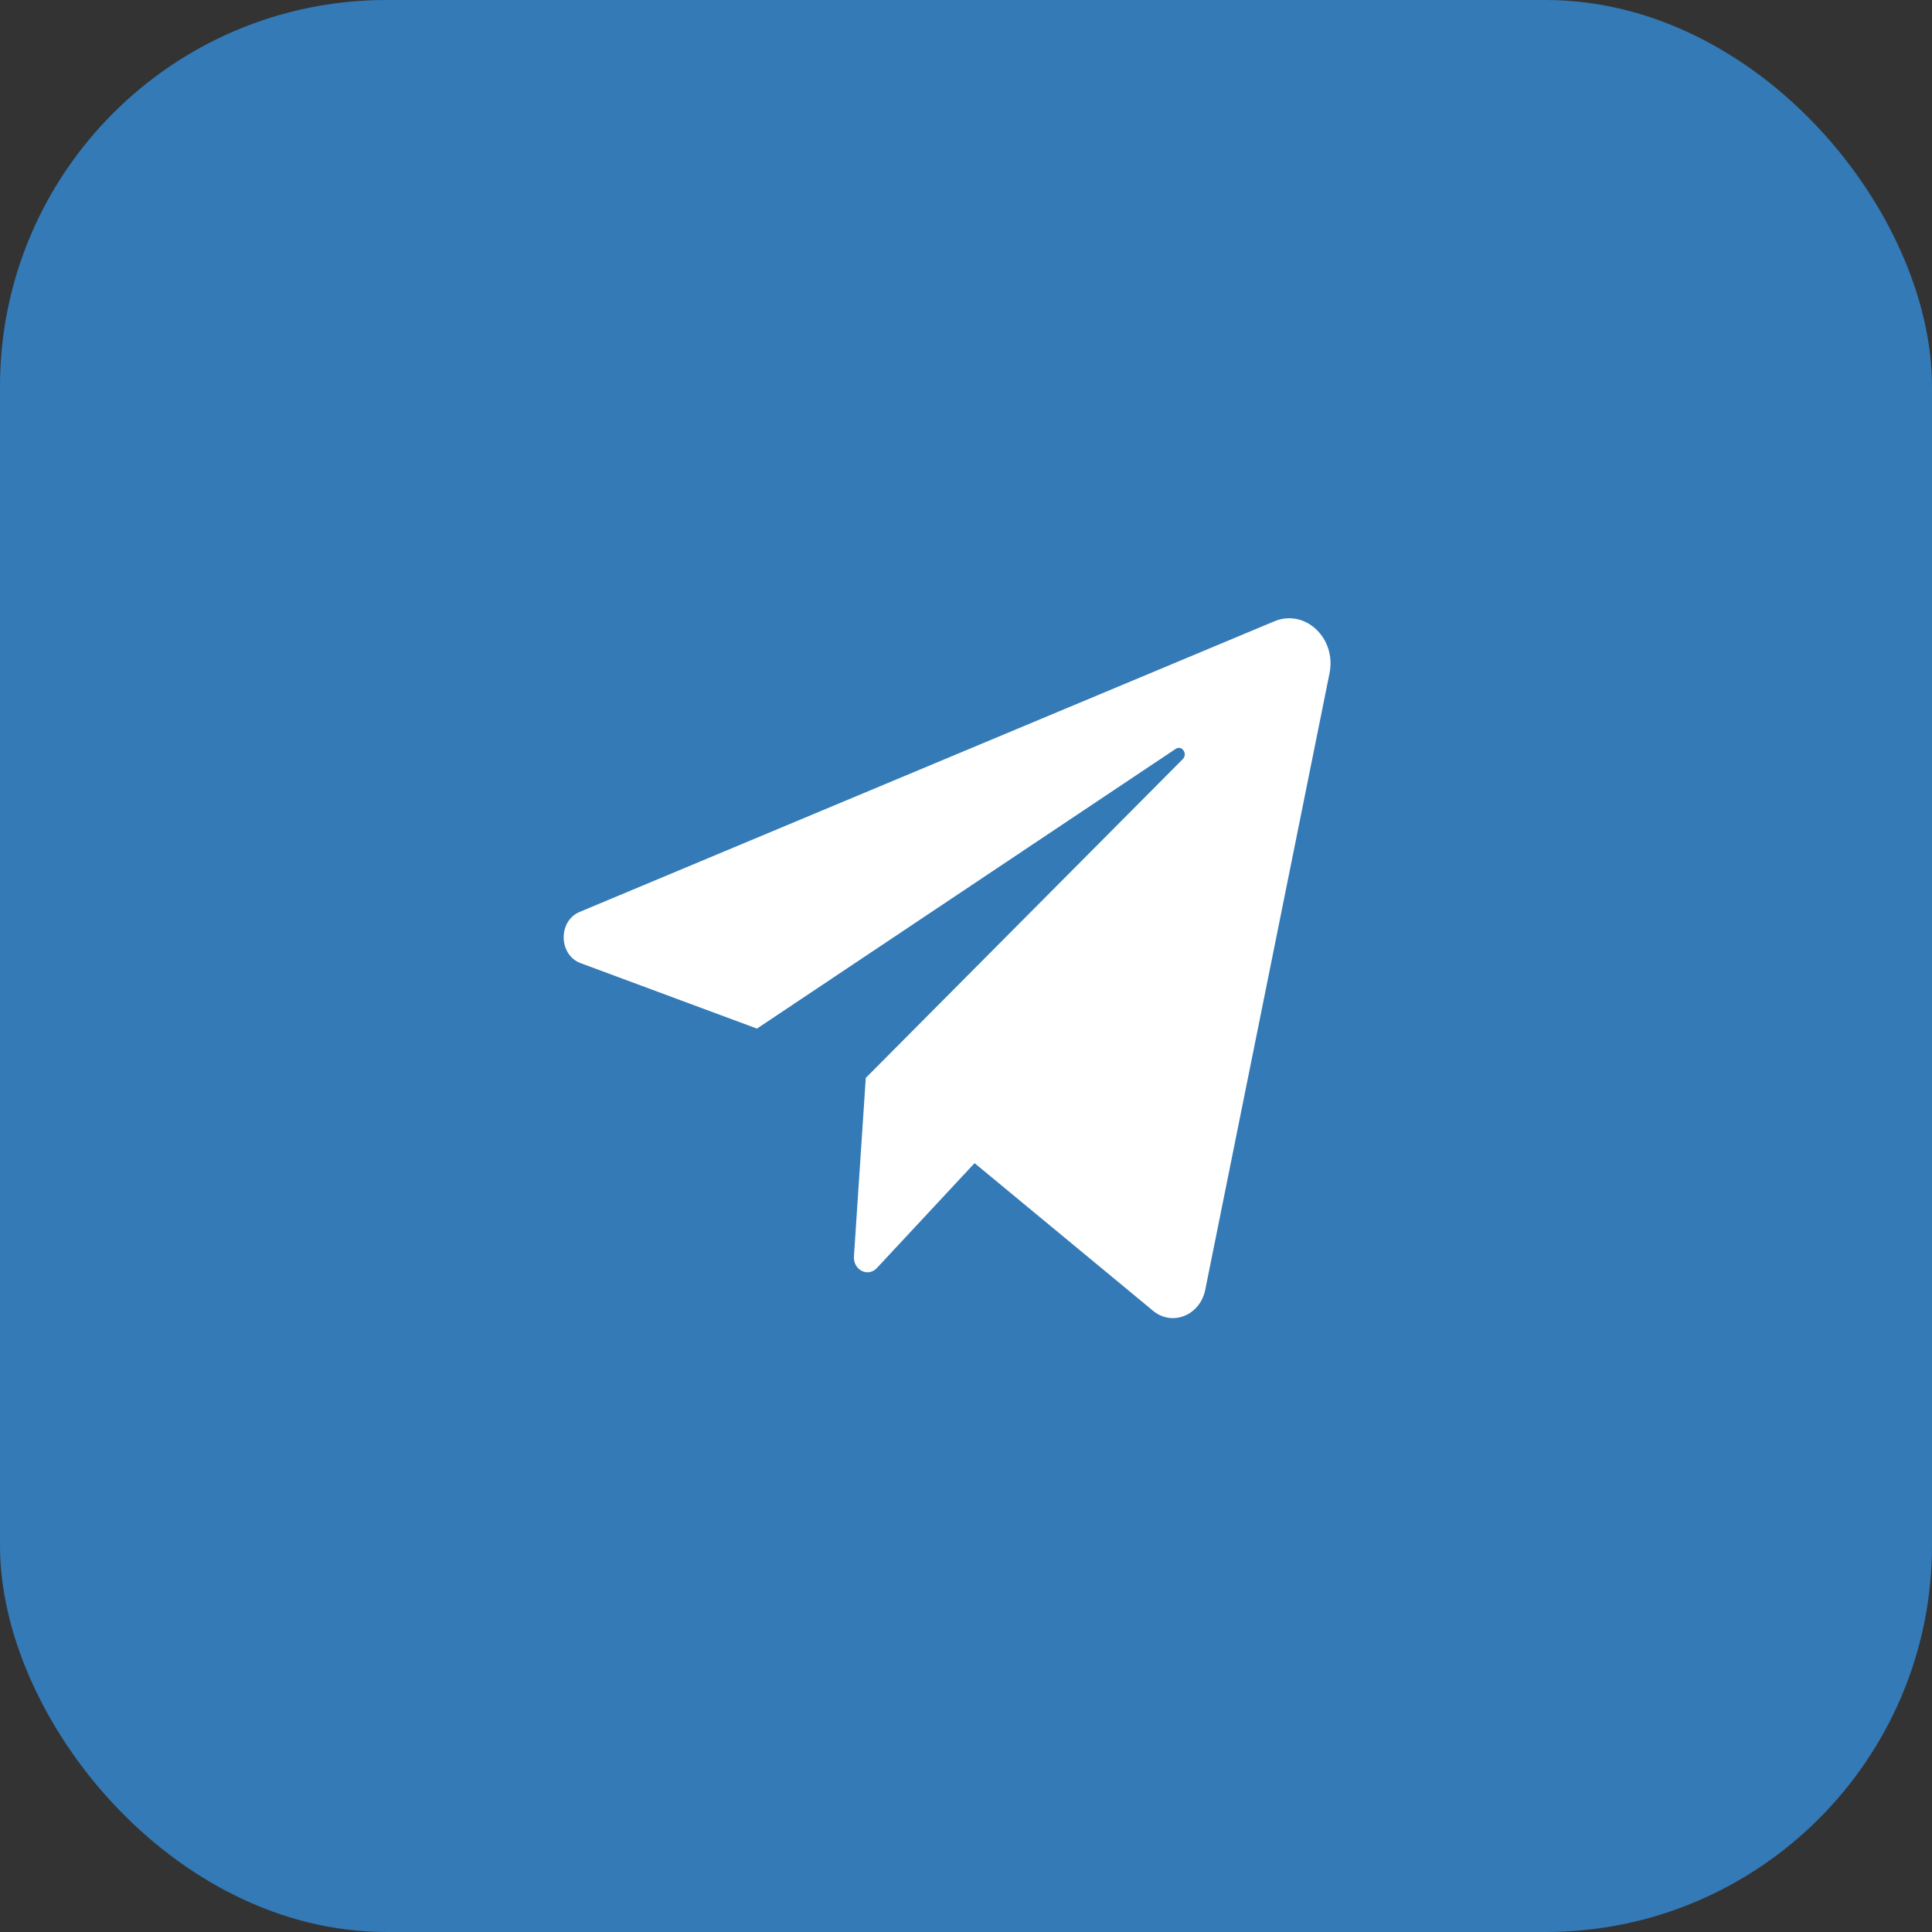
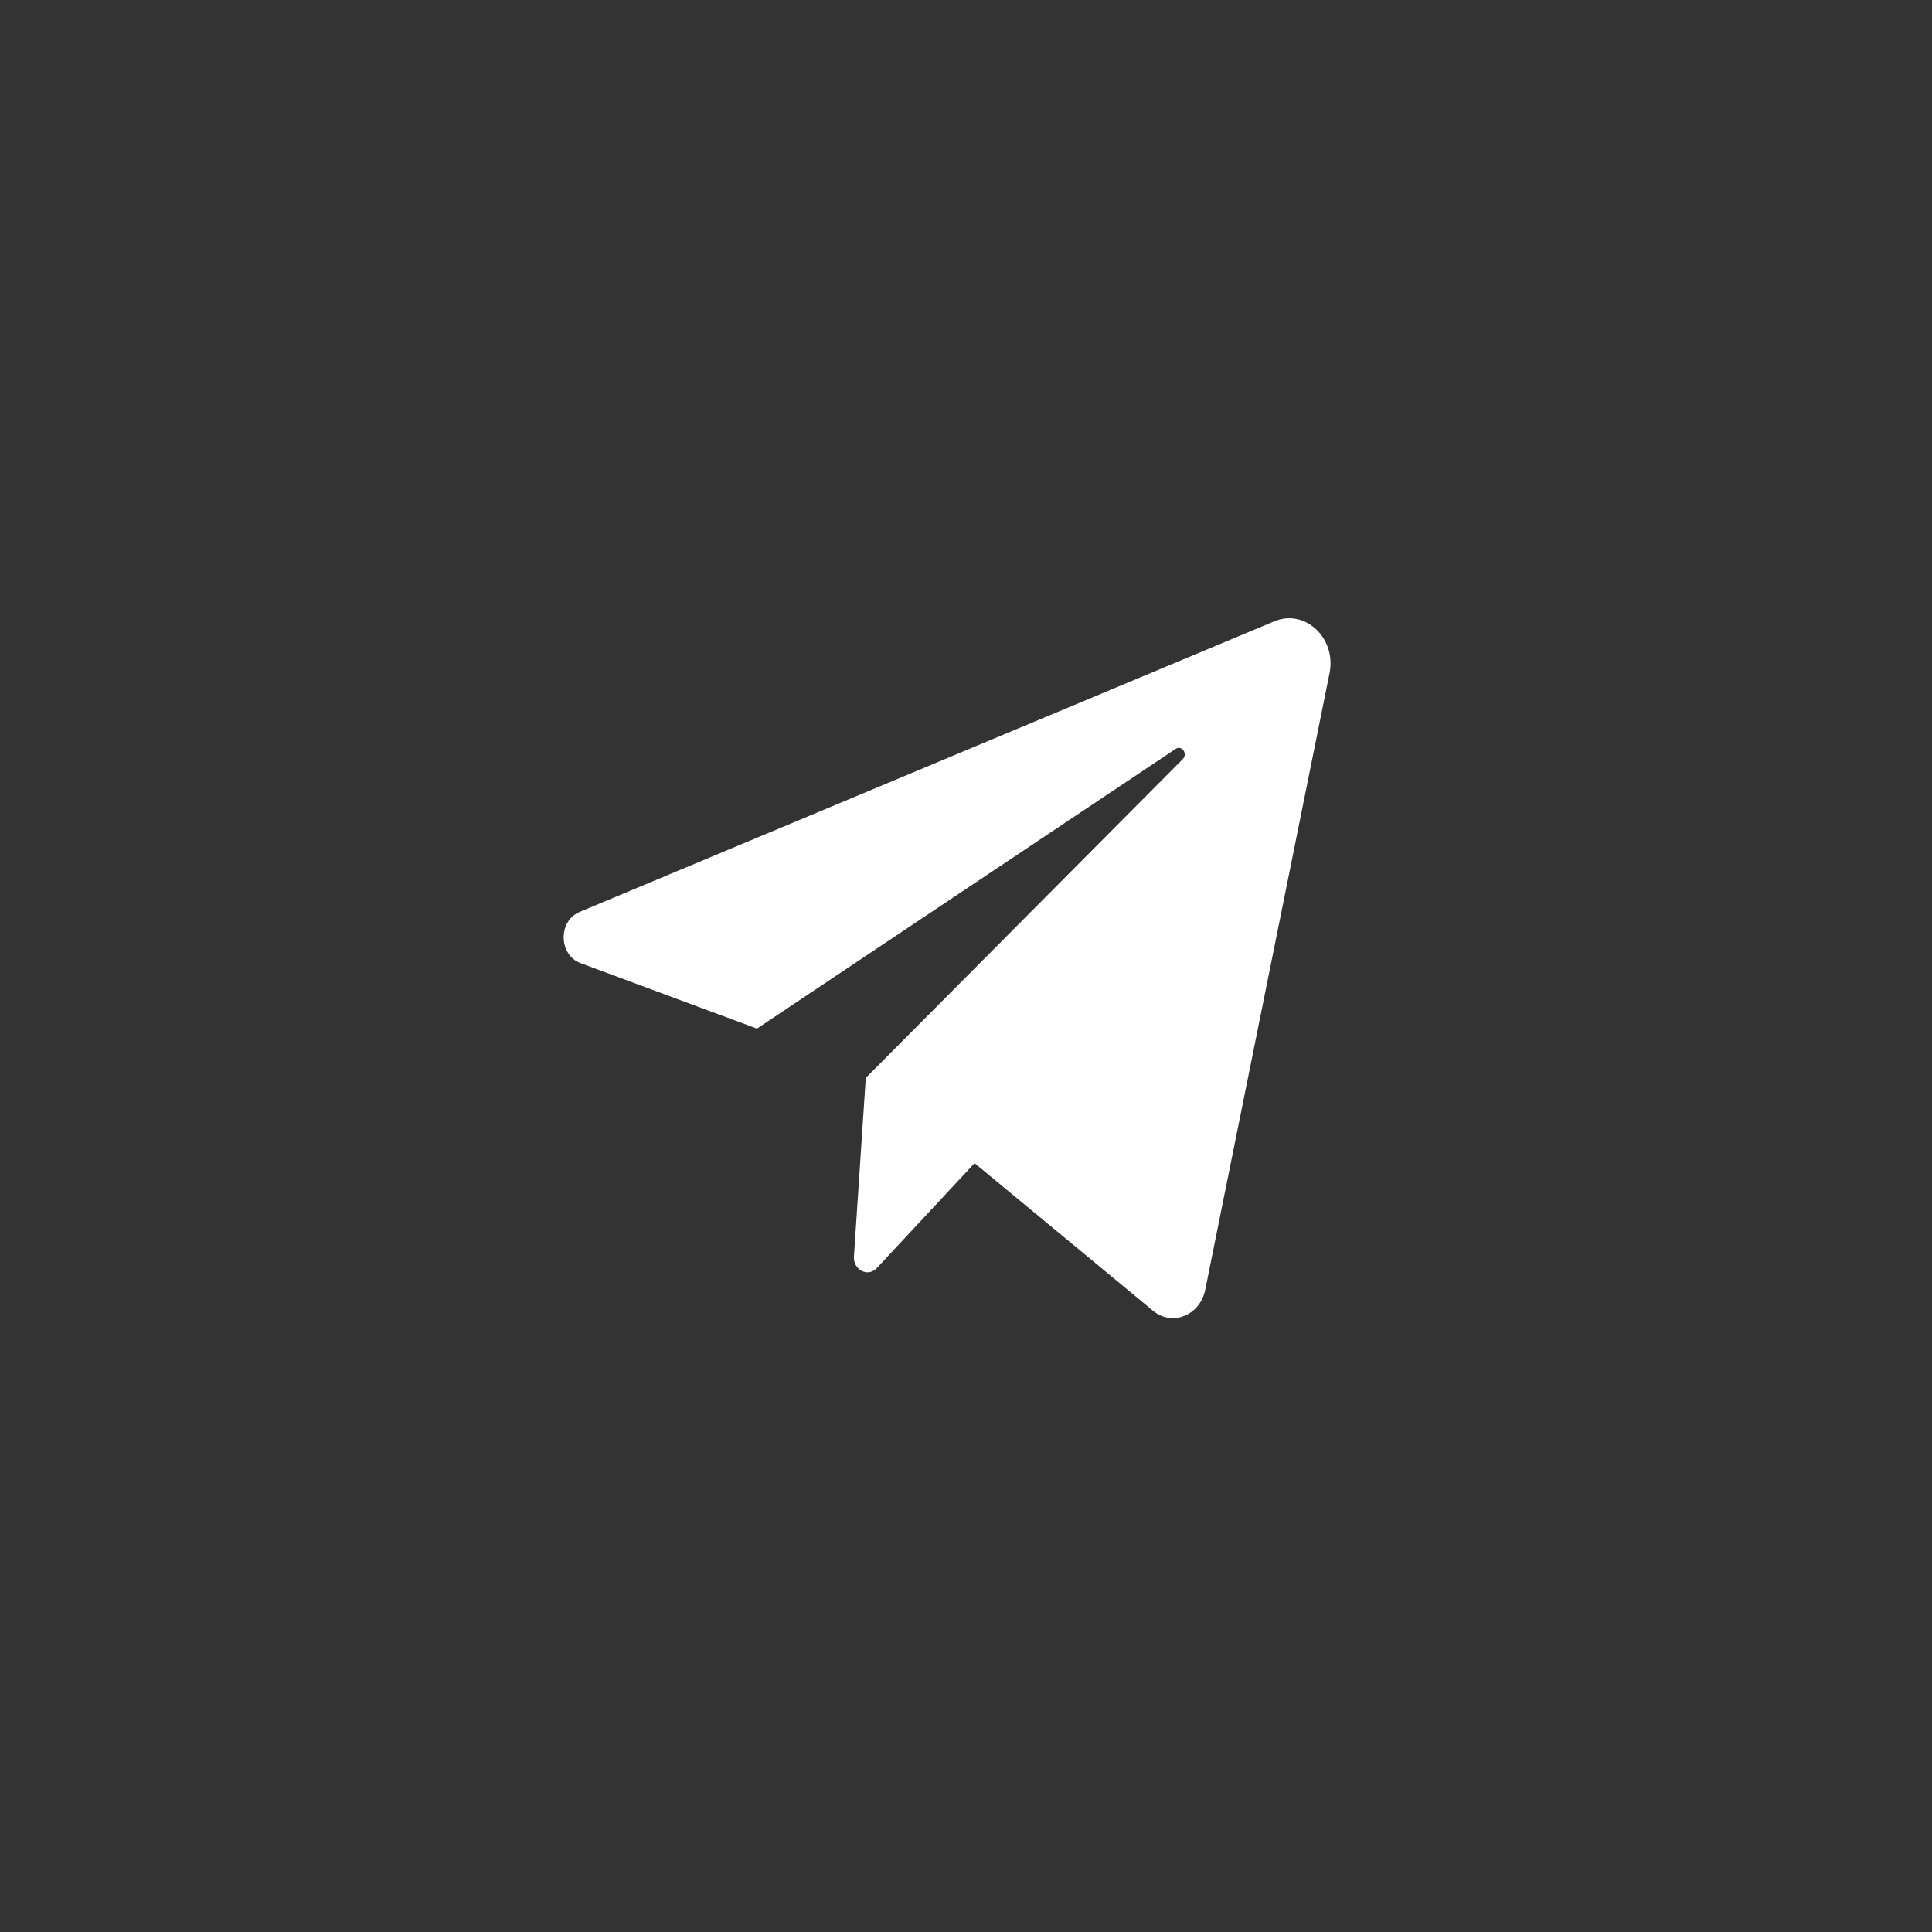
<svg xmlns="http://www.w3.org/2000/svg" width="25" height="25" viewBox="0 0 25 25" fill="none">
  <rect x="0" y="0" width="25" height="25" fill="#333333" stroke="none" />
-   <rect width="25" height="25" rx="5" fill="#337ab7" />
-   <path d="M7.513 12.463L9.795 13.31L15.214 9.69C15.293 9.638 15.373 9.754 15.305 9.823L11.203 13.948L11.05 16.258C11.039 16.434 11.232 16.532 11.347 16.408L12.611 15.051L14.92 16.961C15.168 17.167 15.529 17.022 15.596 16.689L17.204 8.712C17.296 8.257 16.887 7.873 16.489 8.04L7.501 11.8C7.219 11.918 7.227 12.357 7.513 12.463Z" fill="white" />
+   <path d="M7.513 12.463L9.795 13.31L15.214 9.69C15.293 9.638 15.373 9.754 15.305 9.823L11.203 13.948L11.05 16.258C11.039 16.434 11.232 16.532 11.347 16.408L12.611 15.051L14.92 16.961C15.168 17.167 15.529 17.022 15.596 16.689L17.204 8.712C17.296 8.257 16.887 7.873 16.489 8.04L7.501 11.8C7.219 11.918 7.227 12.357 7.513 12.463" fill="white" />
</svg>